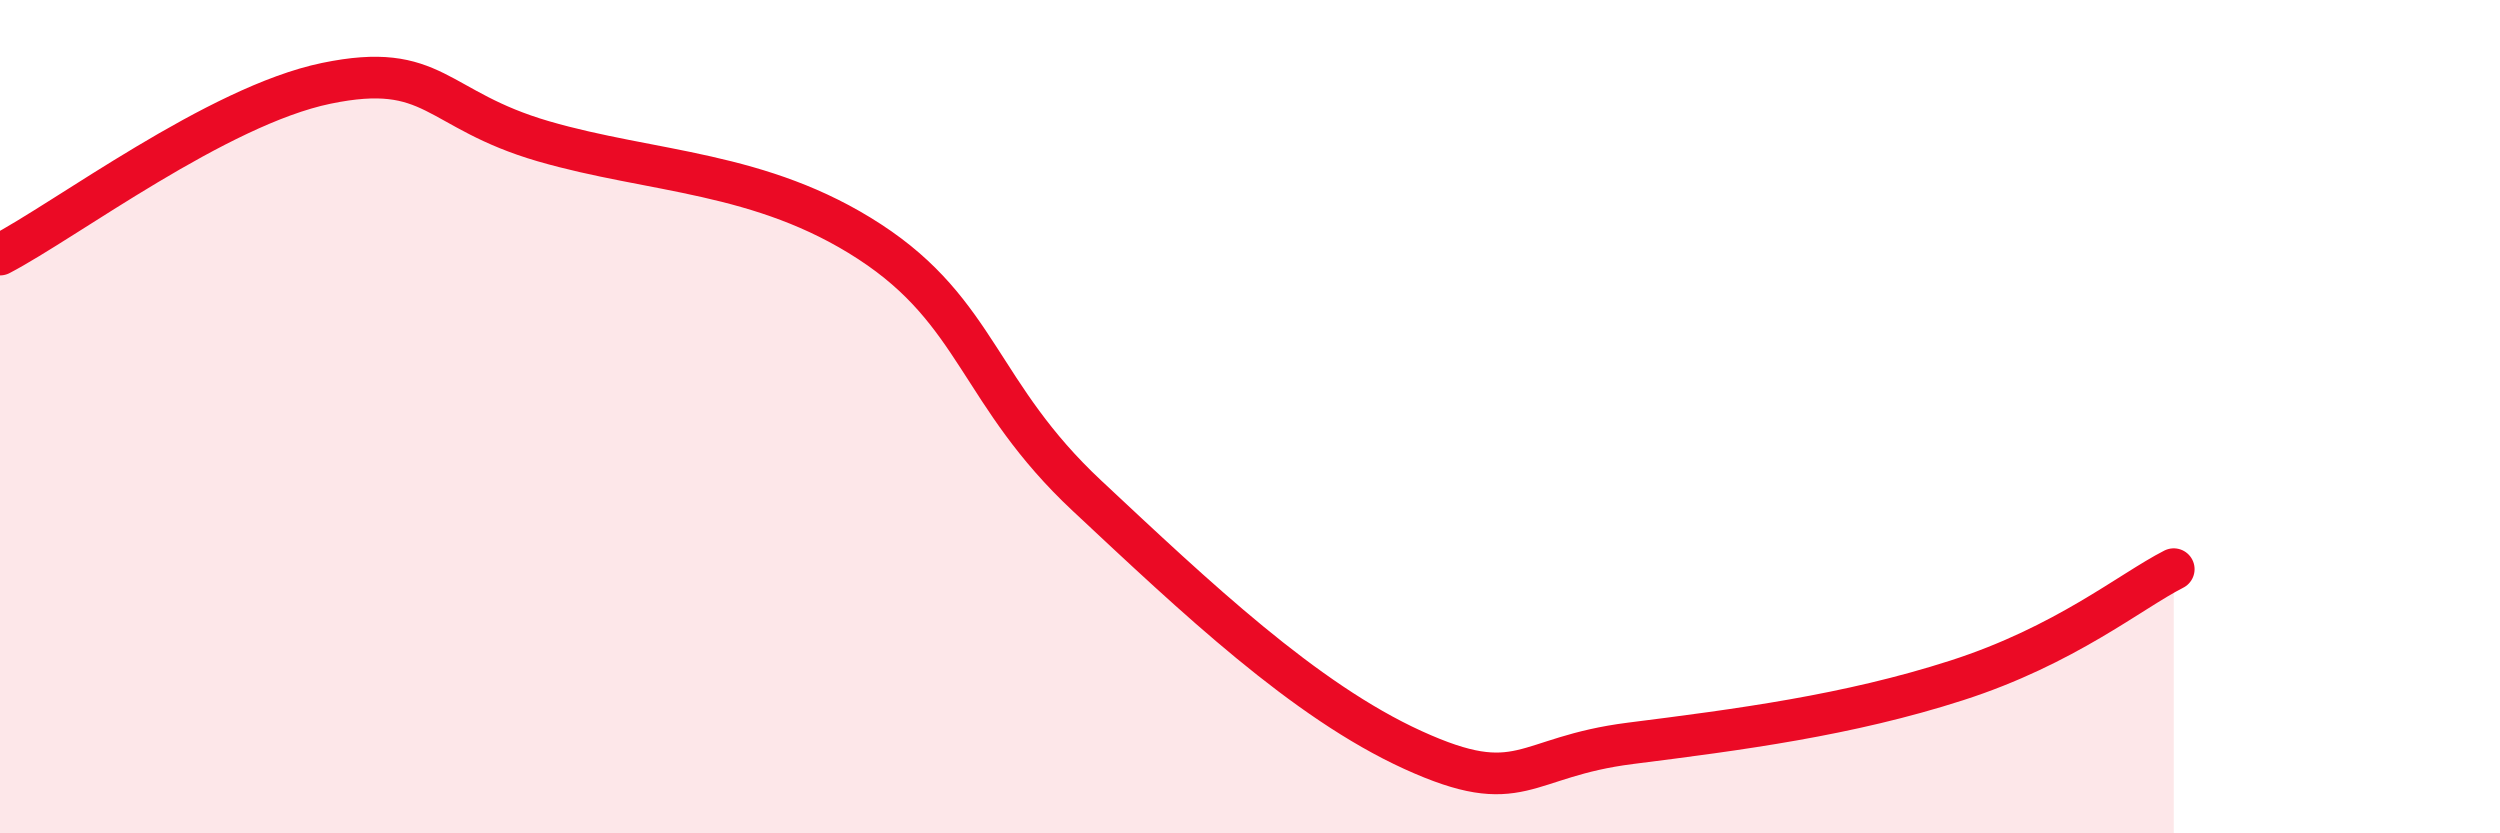
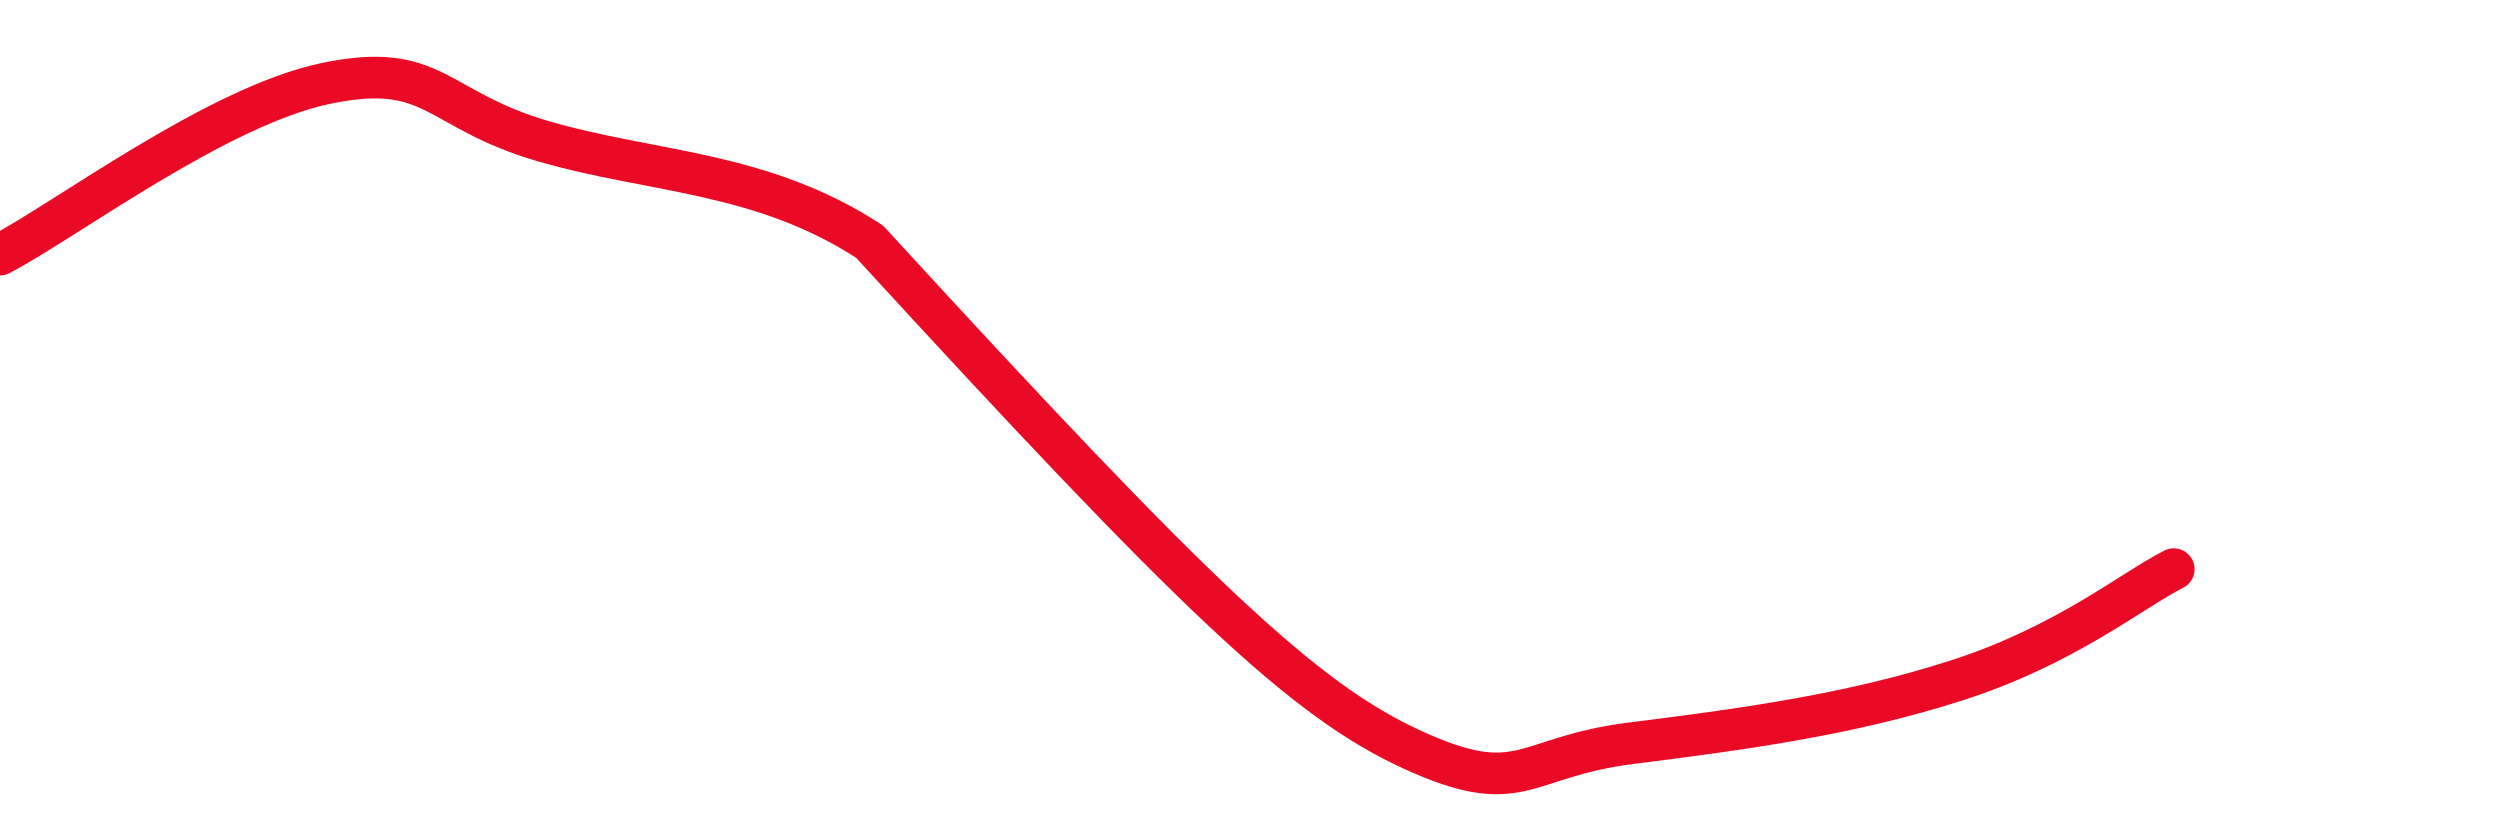
<svg xmlns="http://www.w3.org/2000/svg" width="60" height="20" viewBox="0 0 60 20">
-   <path d="M 0,6.11 C 1.57,5.29 5.22,2.54 7.83,2 C 10.44,1.46 10.43,2.63 13.04,3.39 C 15.65,4.15 18.26,4.1 20.87,5.8 C 23.48,7.5 23.48,9.46 26.09,11.9 C 28.7,14.34 31.3,16.81 33.91,18 C 36.52,19.19 36.52,18.17 39.13,17.84 C 41.74,17.51 44.35,17.17 46.96,16.33 C 49.57,15.49 51.13,14.19 52.17,13.66L52.17 20L0 20Z" fill="#EB0A25" opacity="0.1" stroke-linecap="round" stroke-linejoin="round" />
-   <path d="M 0,6.11 C 1.57,5.29 5.22,2.54 7.83,2 C 10.44,1.46 10.43,2.63 13.04,3.39 C 15.65,4.15 18.26,4.1 20.87,5.8 C 23.48,7.5 23.48,9.46 26.09,11.9 C 28.7,14.34 31.3,16.81 33.91,18 C 36.52,19.19 36.52,18.17 39.13,17.84 C 41.74,17.51 44.35,17.17 46.96,16.33 C 49.57,15.49 51.13,14.19 52.17,13.66" stroke="#EB0A25" stroke-width="1" fill="none" stroke-linecap="round" stroke-linejoin="round" />
+   <path d="M 0,6.11 C 1.57,5.29 5.22,2.54 7.83,2 C 10.44,1.46 10.43,2.63 13.04,3.39 C 15.65,4.15 18.26,4.1 20.87,5.8 C 28.7,14.34 31.3,16.81 33.91,18 C 36.52,19.19 36.52,18.17 39.13,17.84 C 41.74,17.51 44.35,17.17 46.96,16.33 C 49.57,15.49 51.13,14.19 52.17,13.66" stroke="#EB0A25" stroke-width="1" fill="none" stroke-linecap="round" stroke-linejoin="round" />
</svg>